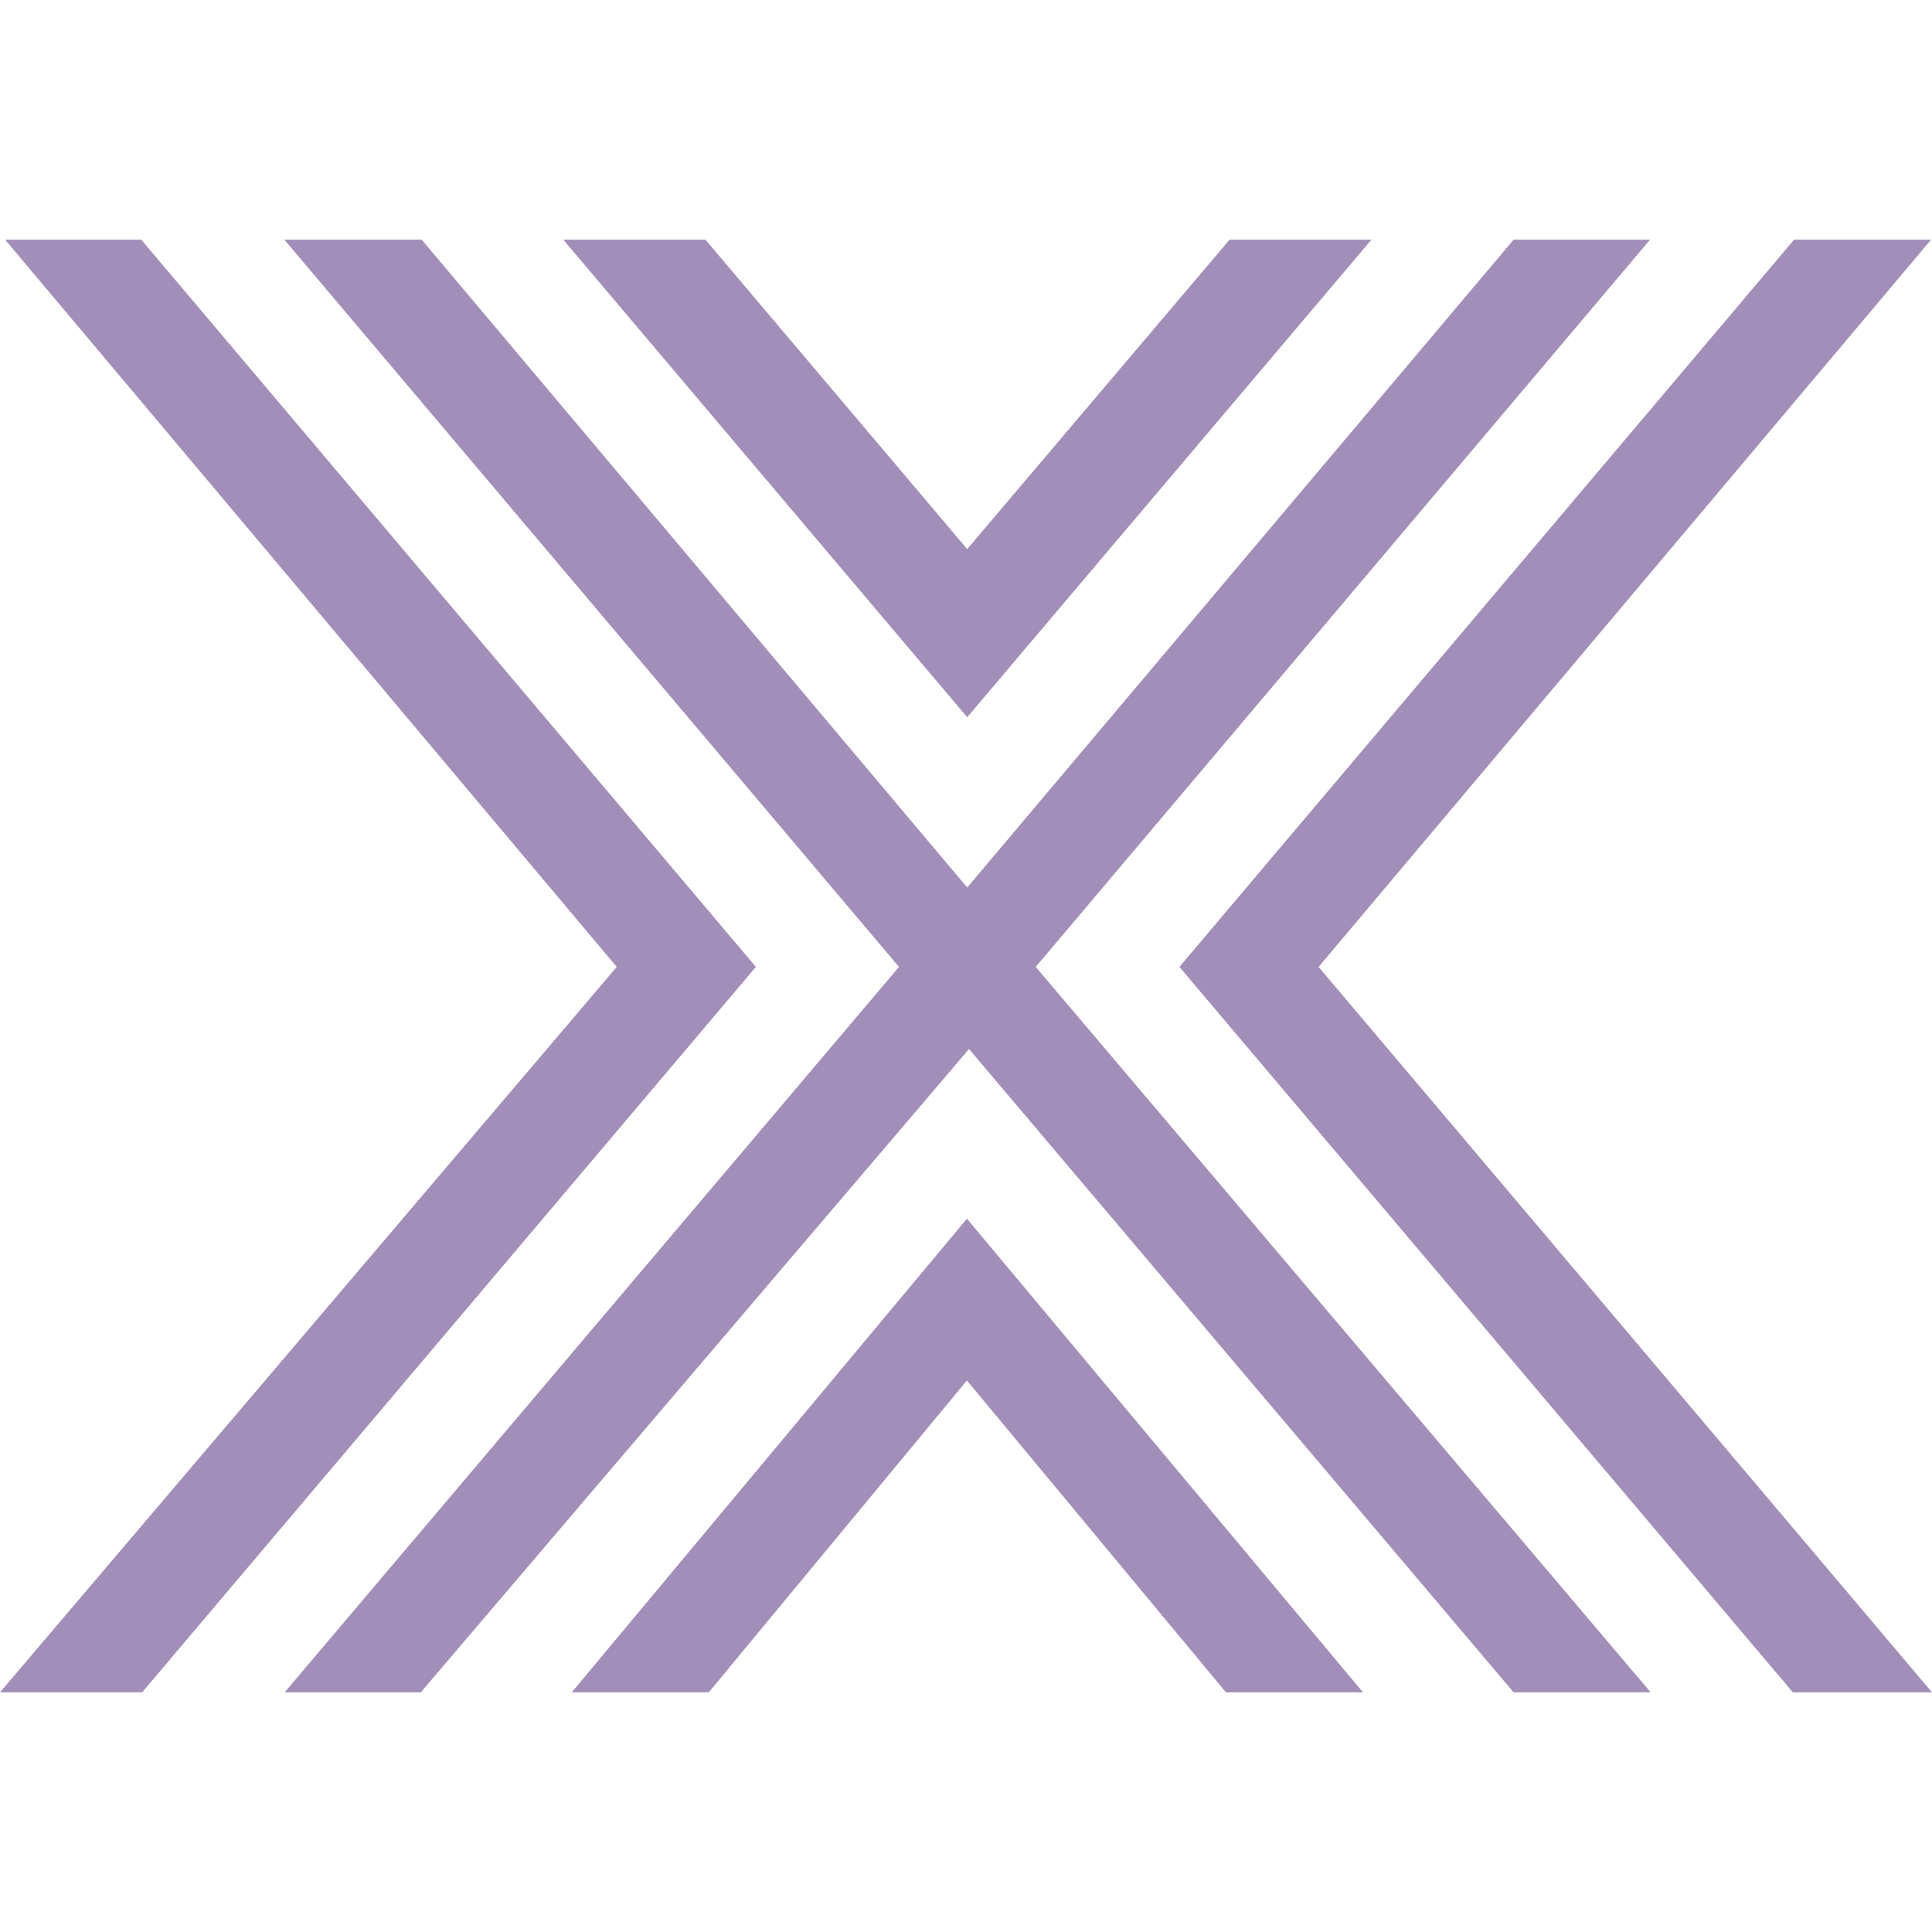
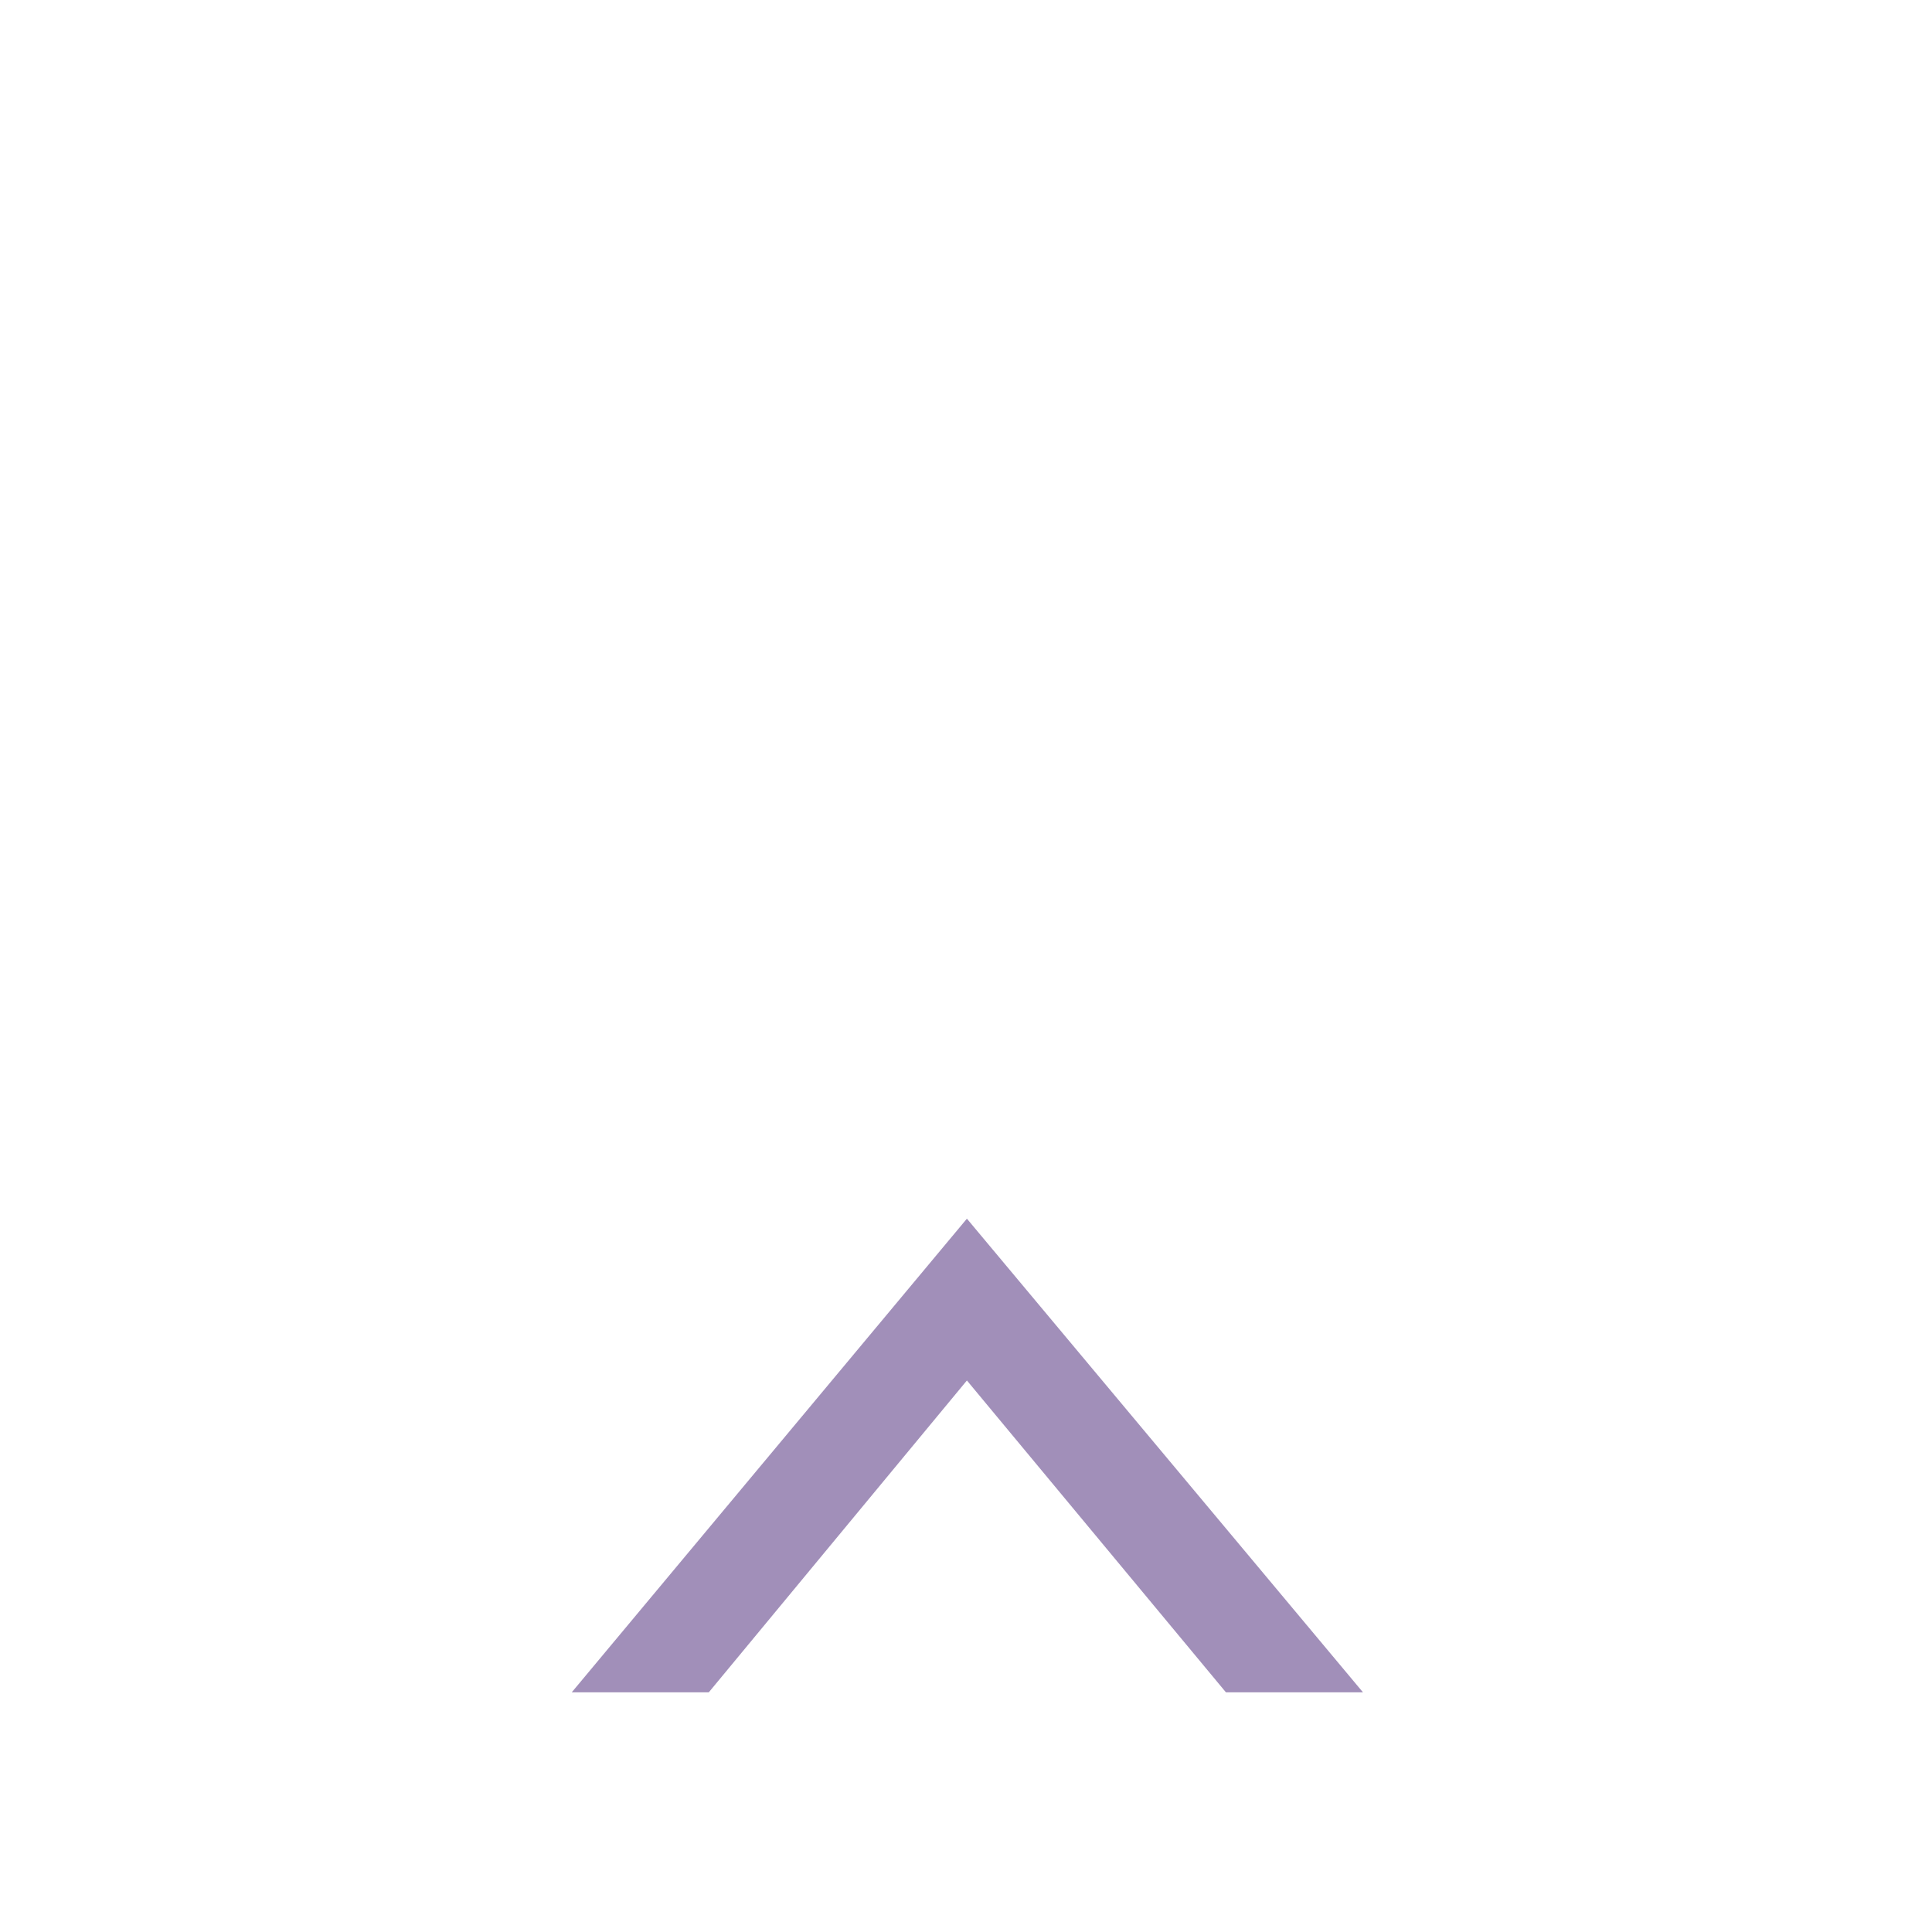
<svg xmlns="http://www.w3.org/2000/svg" id="Layer_1" data-name="Layer 1" width="64" height="64" viewBox="0 0 64 64">
  <polygon points="18.94 56.06 23.48 56.06 32.03 45.73 40.61 56.06 45.15 56.06 32.03 40.37 18.94 56.06" style="fill: #a18fb9;" />
-   <polygon points="40.73 7.94 32.04 18.19 23.37 7.94 18.66 7.94 32.04 23.76 45.43 7.94 40.73 7.94" style="fill: #a18fb9;" />
-   <polygon points=".17 7.94 20.43 32.03 0 56.06 4.71 56.06 25.04 32.03 4.68 7.94 .17 7.94" style="fill: #a18fb9;" />
-   <polygon points="59.43 7.94 39.07 32.03 59.39 56.06 64 56.06 43.68 32.03 63.97 7.94 59.43 7.94" style="fill: #a18fb9;" />
-   <polygon points="50.14 7.94 32.04 29.4 13.97 7.94 9.42 7.94 29.78 32.03 9.43 56.06 13.94 56.06 32.1 34.75 50.14 56.06 54.68 56.06 34.31 32.03 54.66 7.94 50.14 7.94" style="fill: #a18fb9;" />
</svg>